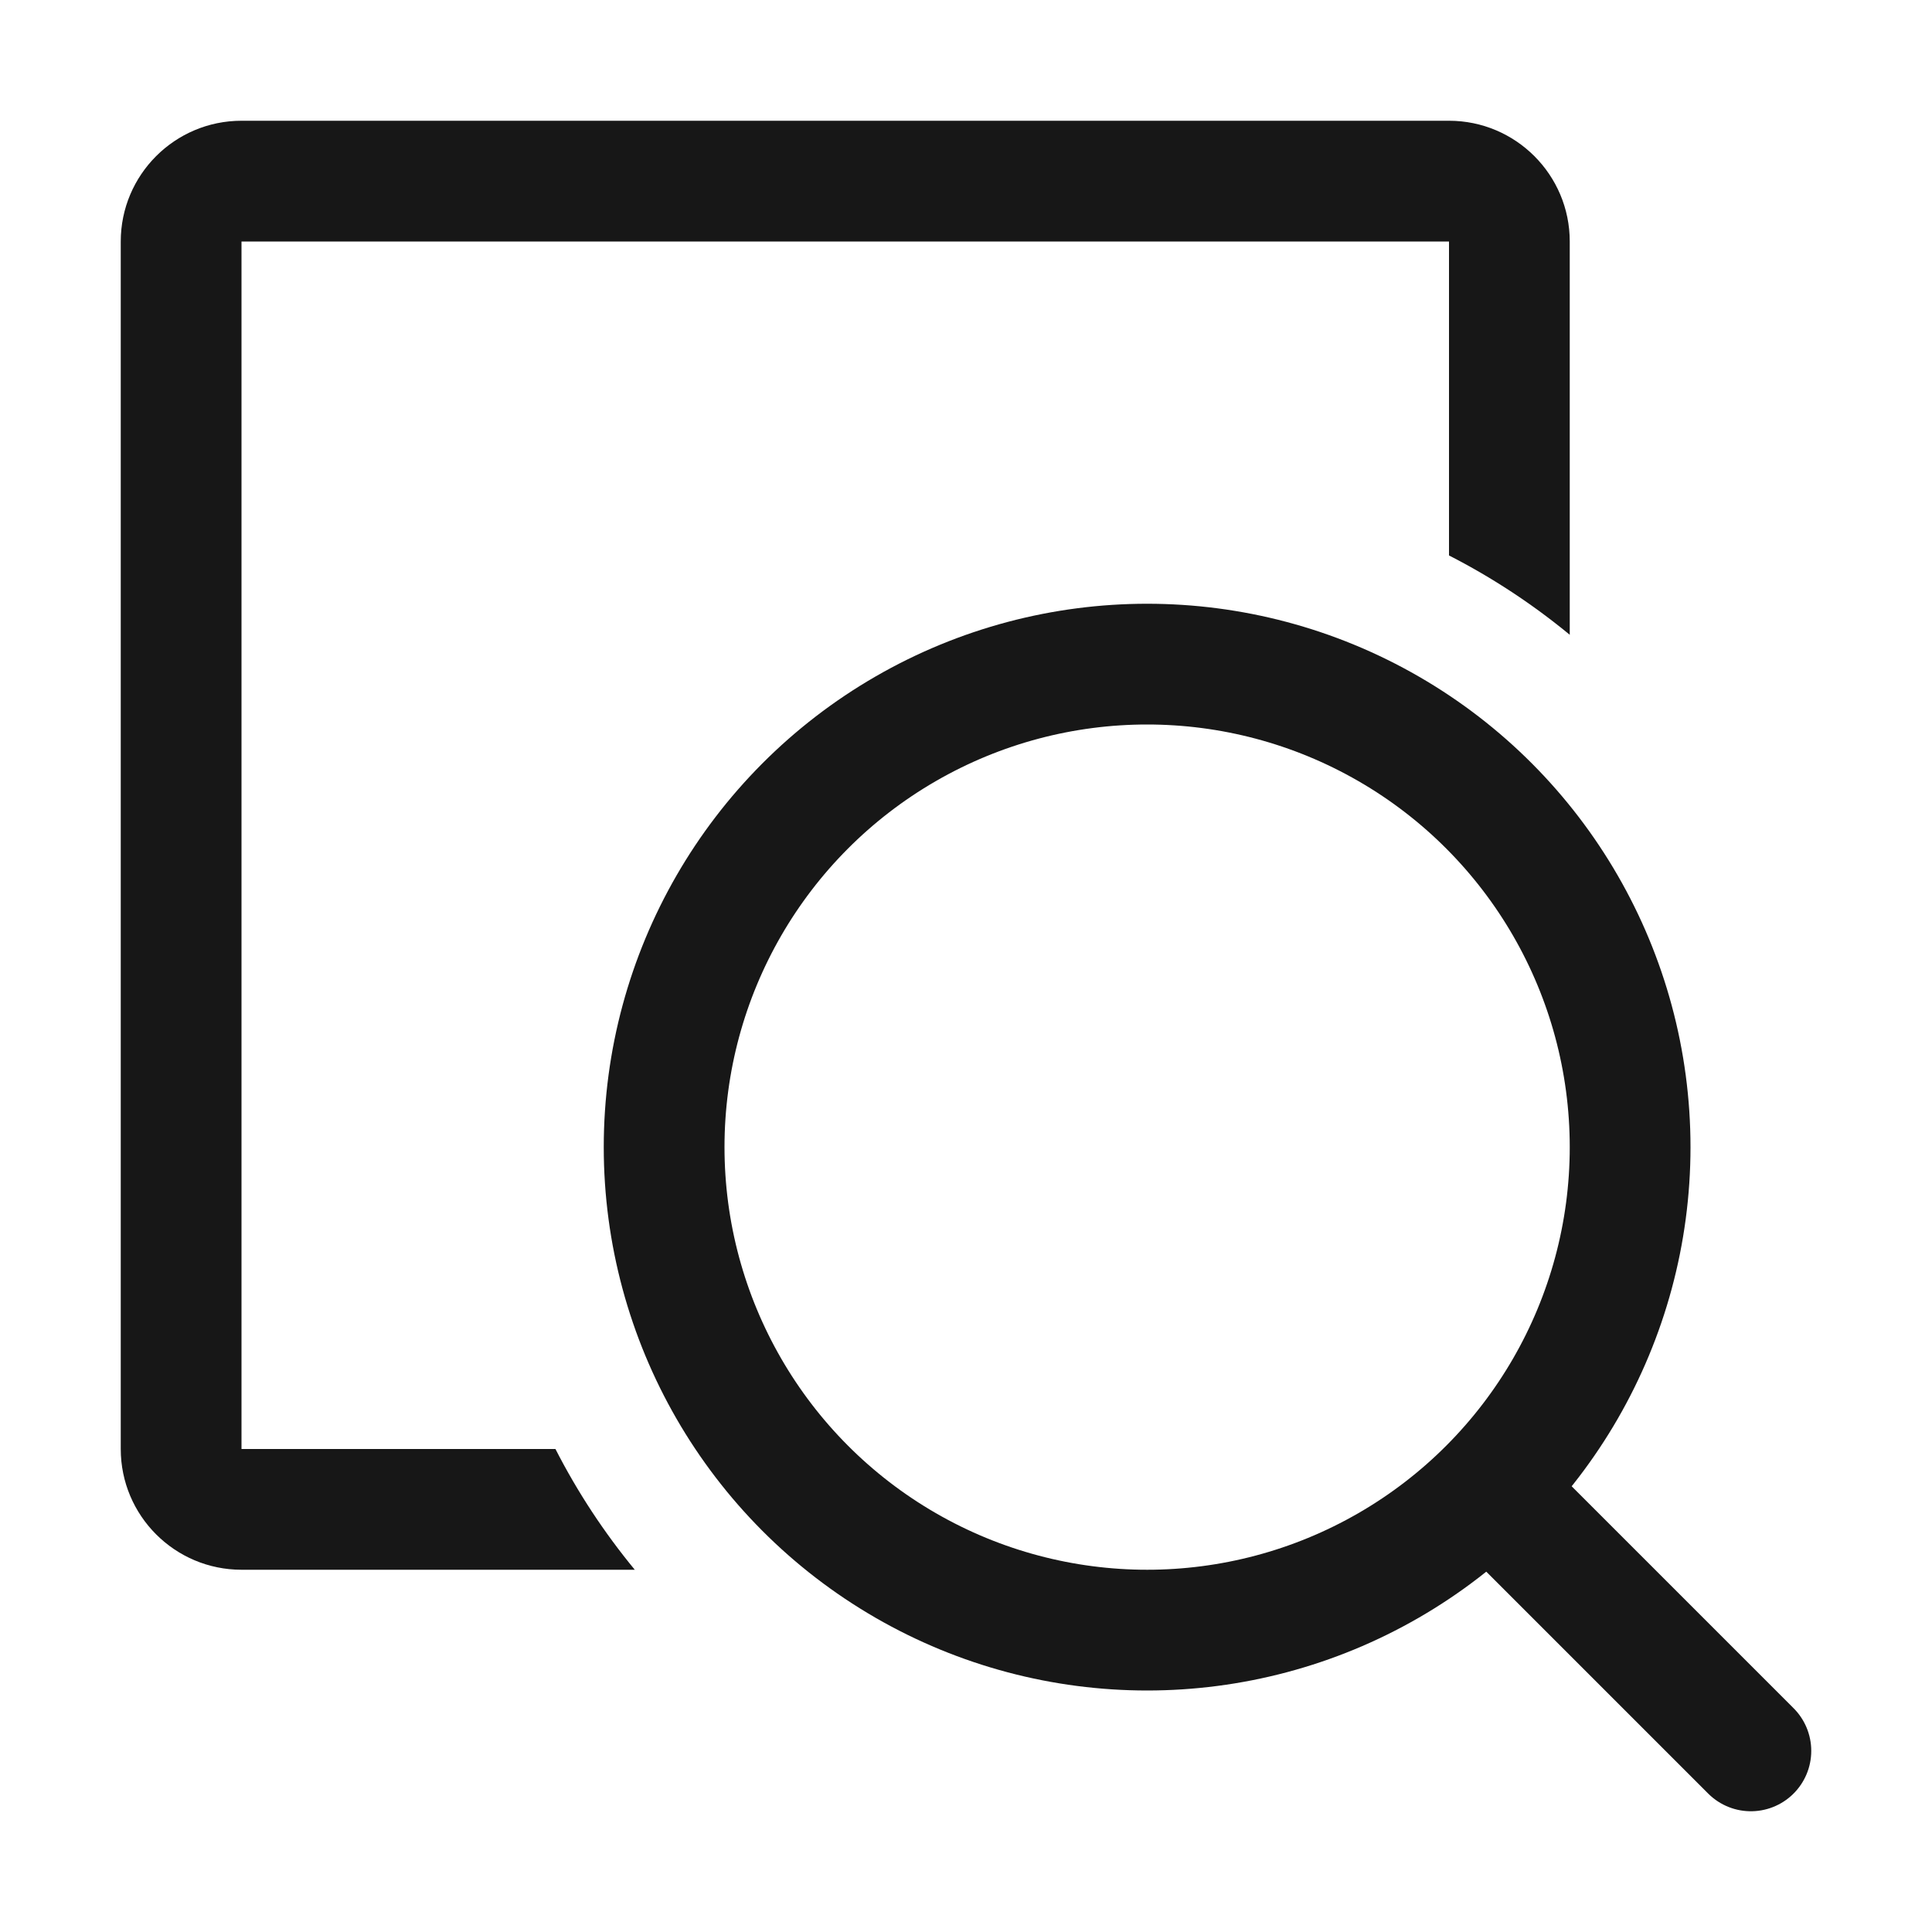
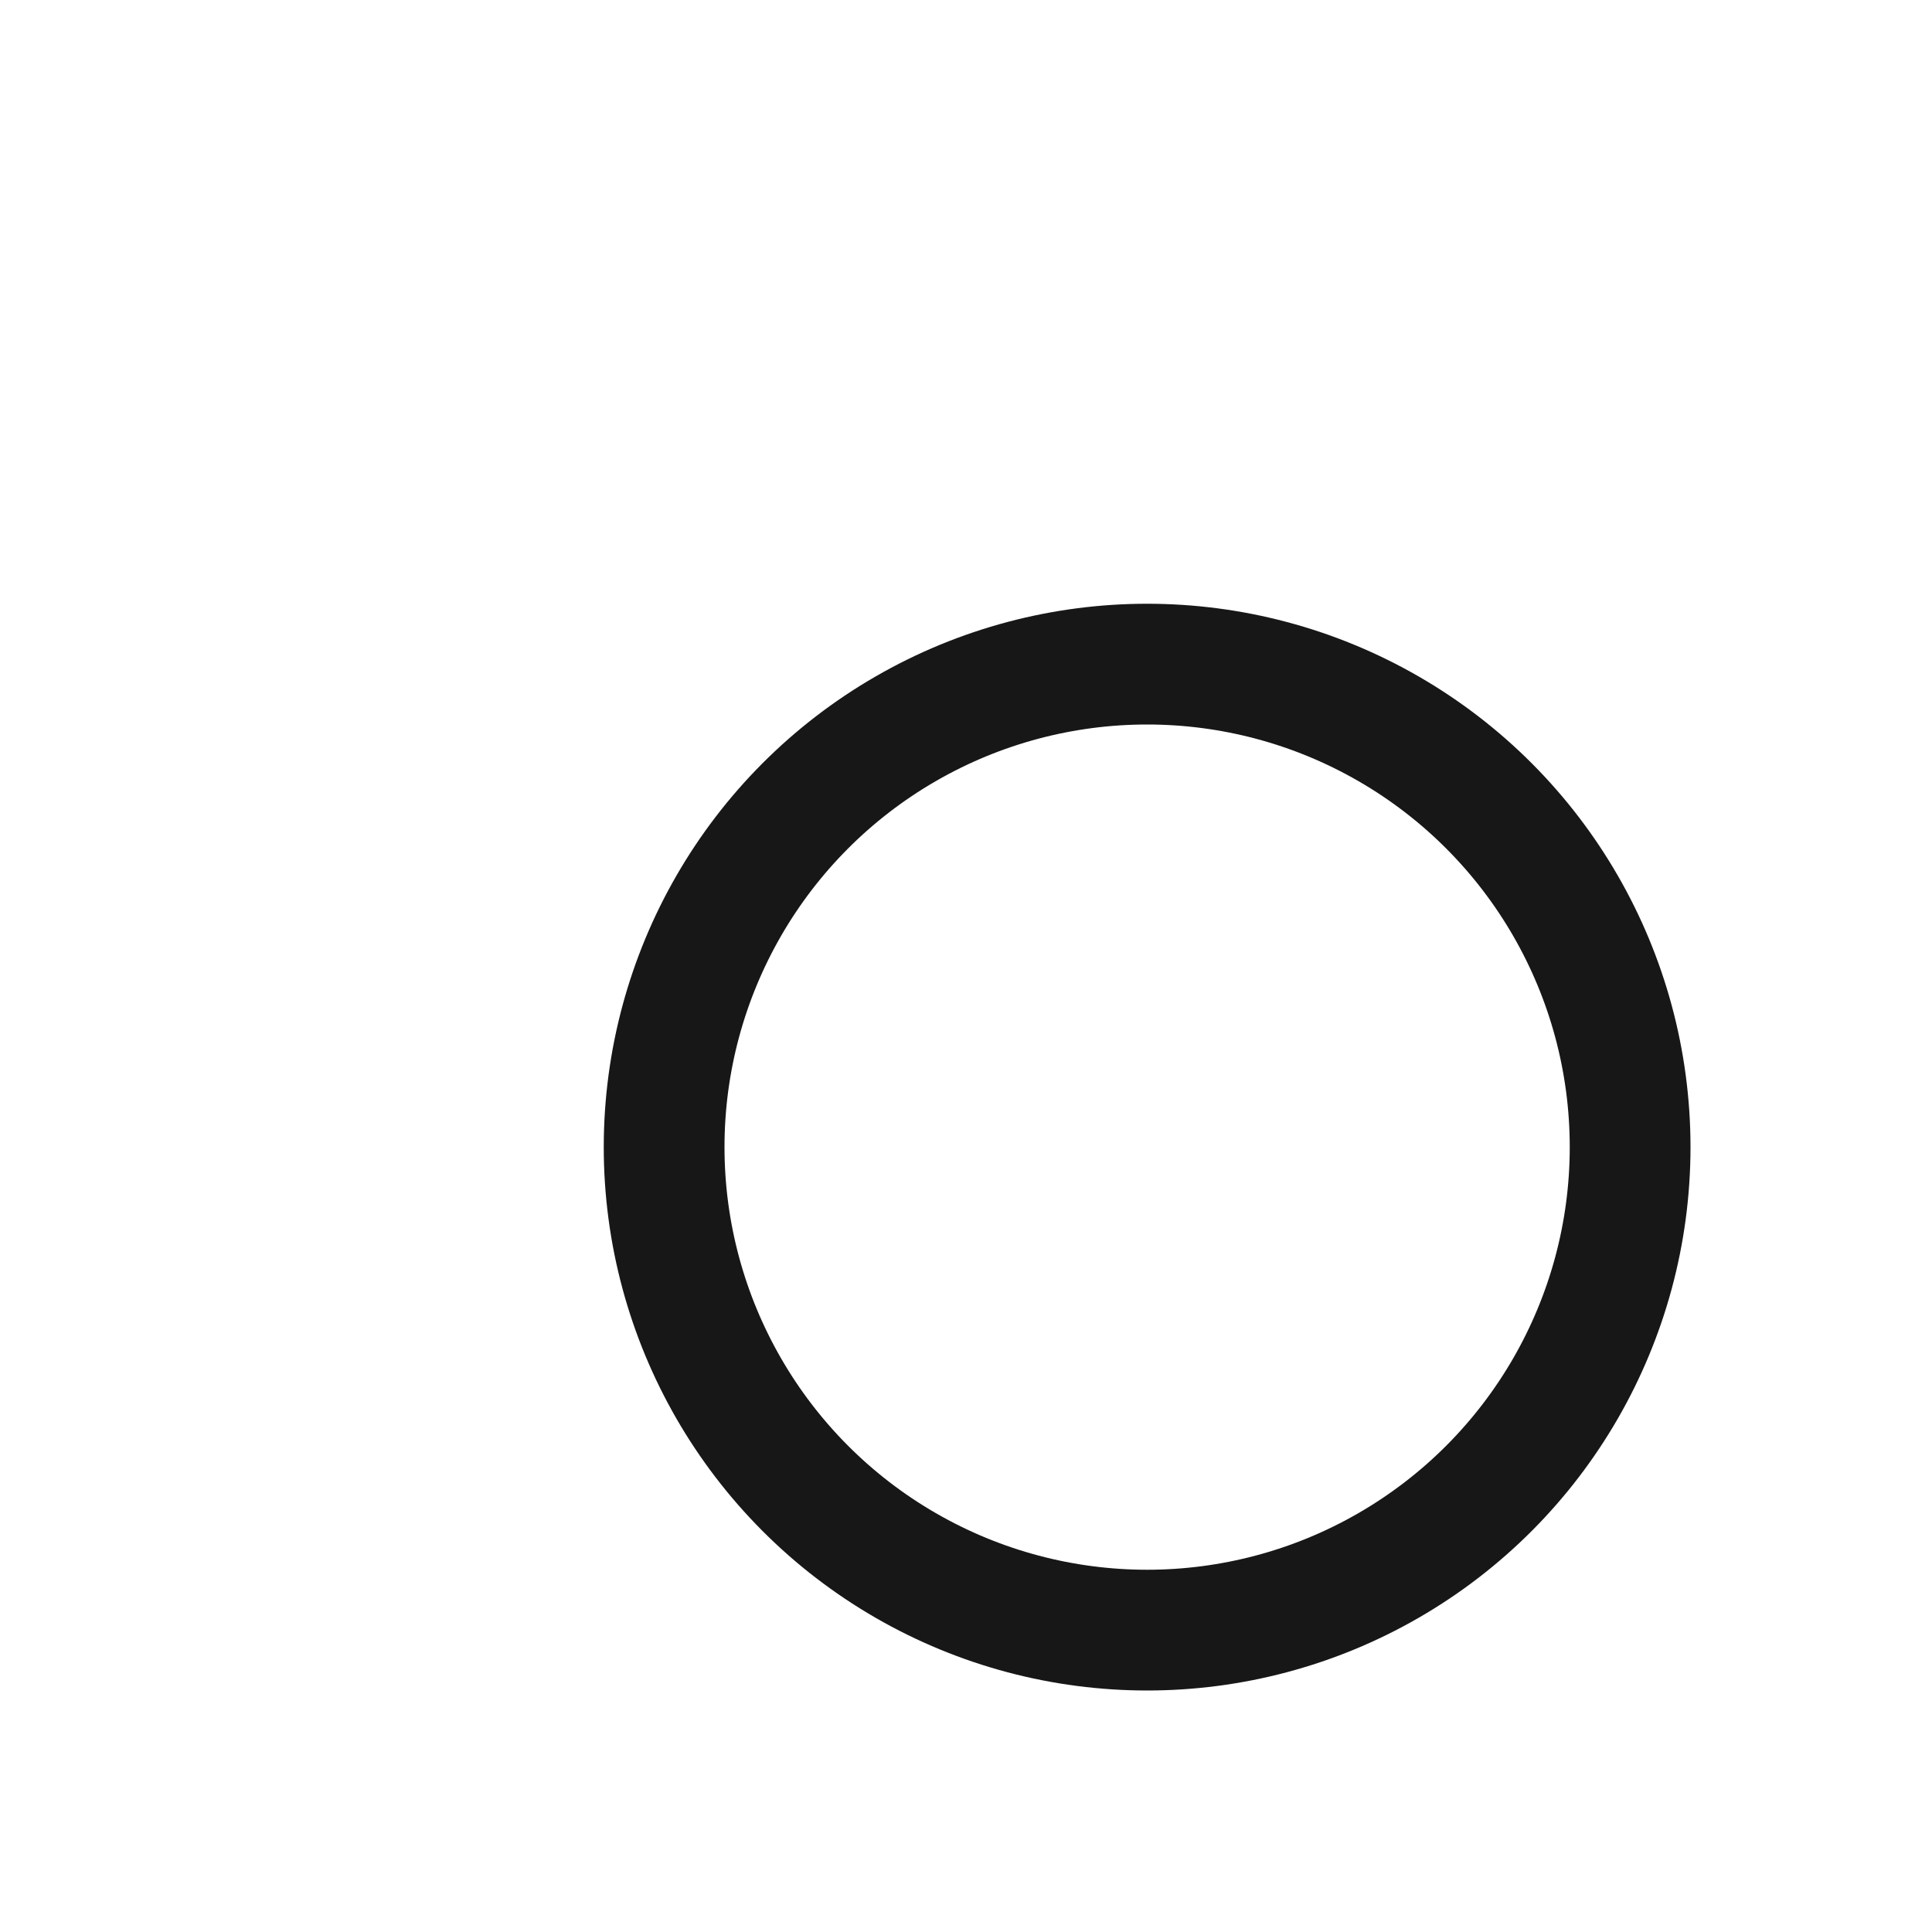
<svg xmlns="http://www.w3.org/2000/svg" width="16" height="16" viewBox="0 0 16 16" fill="none">
  <mask id="path-1-inside-1_2505_27045" fill="white">
    <rect x="5" y="1" width="4" height="3" rx="0.5" />
  </mask>
  <rect x="5" y="1" width="4" height="3" rx="0.5" stroke="#171717" stroke-width="2" mask="url(#path-1-inside-1_2505_27045)" />
  <circle cx="9.5" cy="9.5" r="4" stroke="#171717" />
-   <path fill-rule="evenodd" clip-rule="evenodd" d="M2 2H12V4.6C12.358 4.783 12.693 5.004 13 5.257V2C13 1.448 12.552 1 12 1H2C1.448 1 1 1.448 1 2V12C1 12.552 1.448 13 2 13H5.257C5.004 12.693 4.783 12.358 4.6 12H2L2 2Z" fill="#171717" />
-   <path d="M12.5 12.5L14.5 14.5" stroke="#171717" stroke-linecap="round" stroke-linejoin="round" />
</svg>